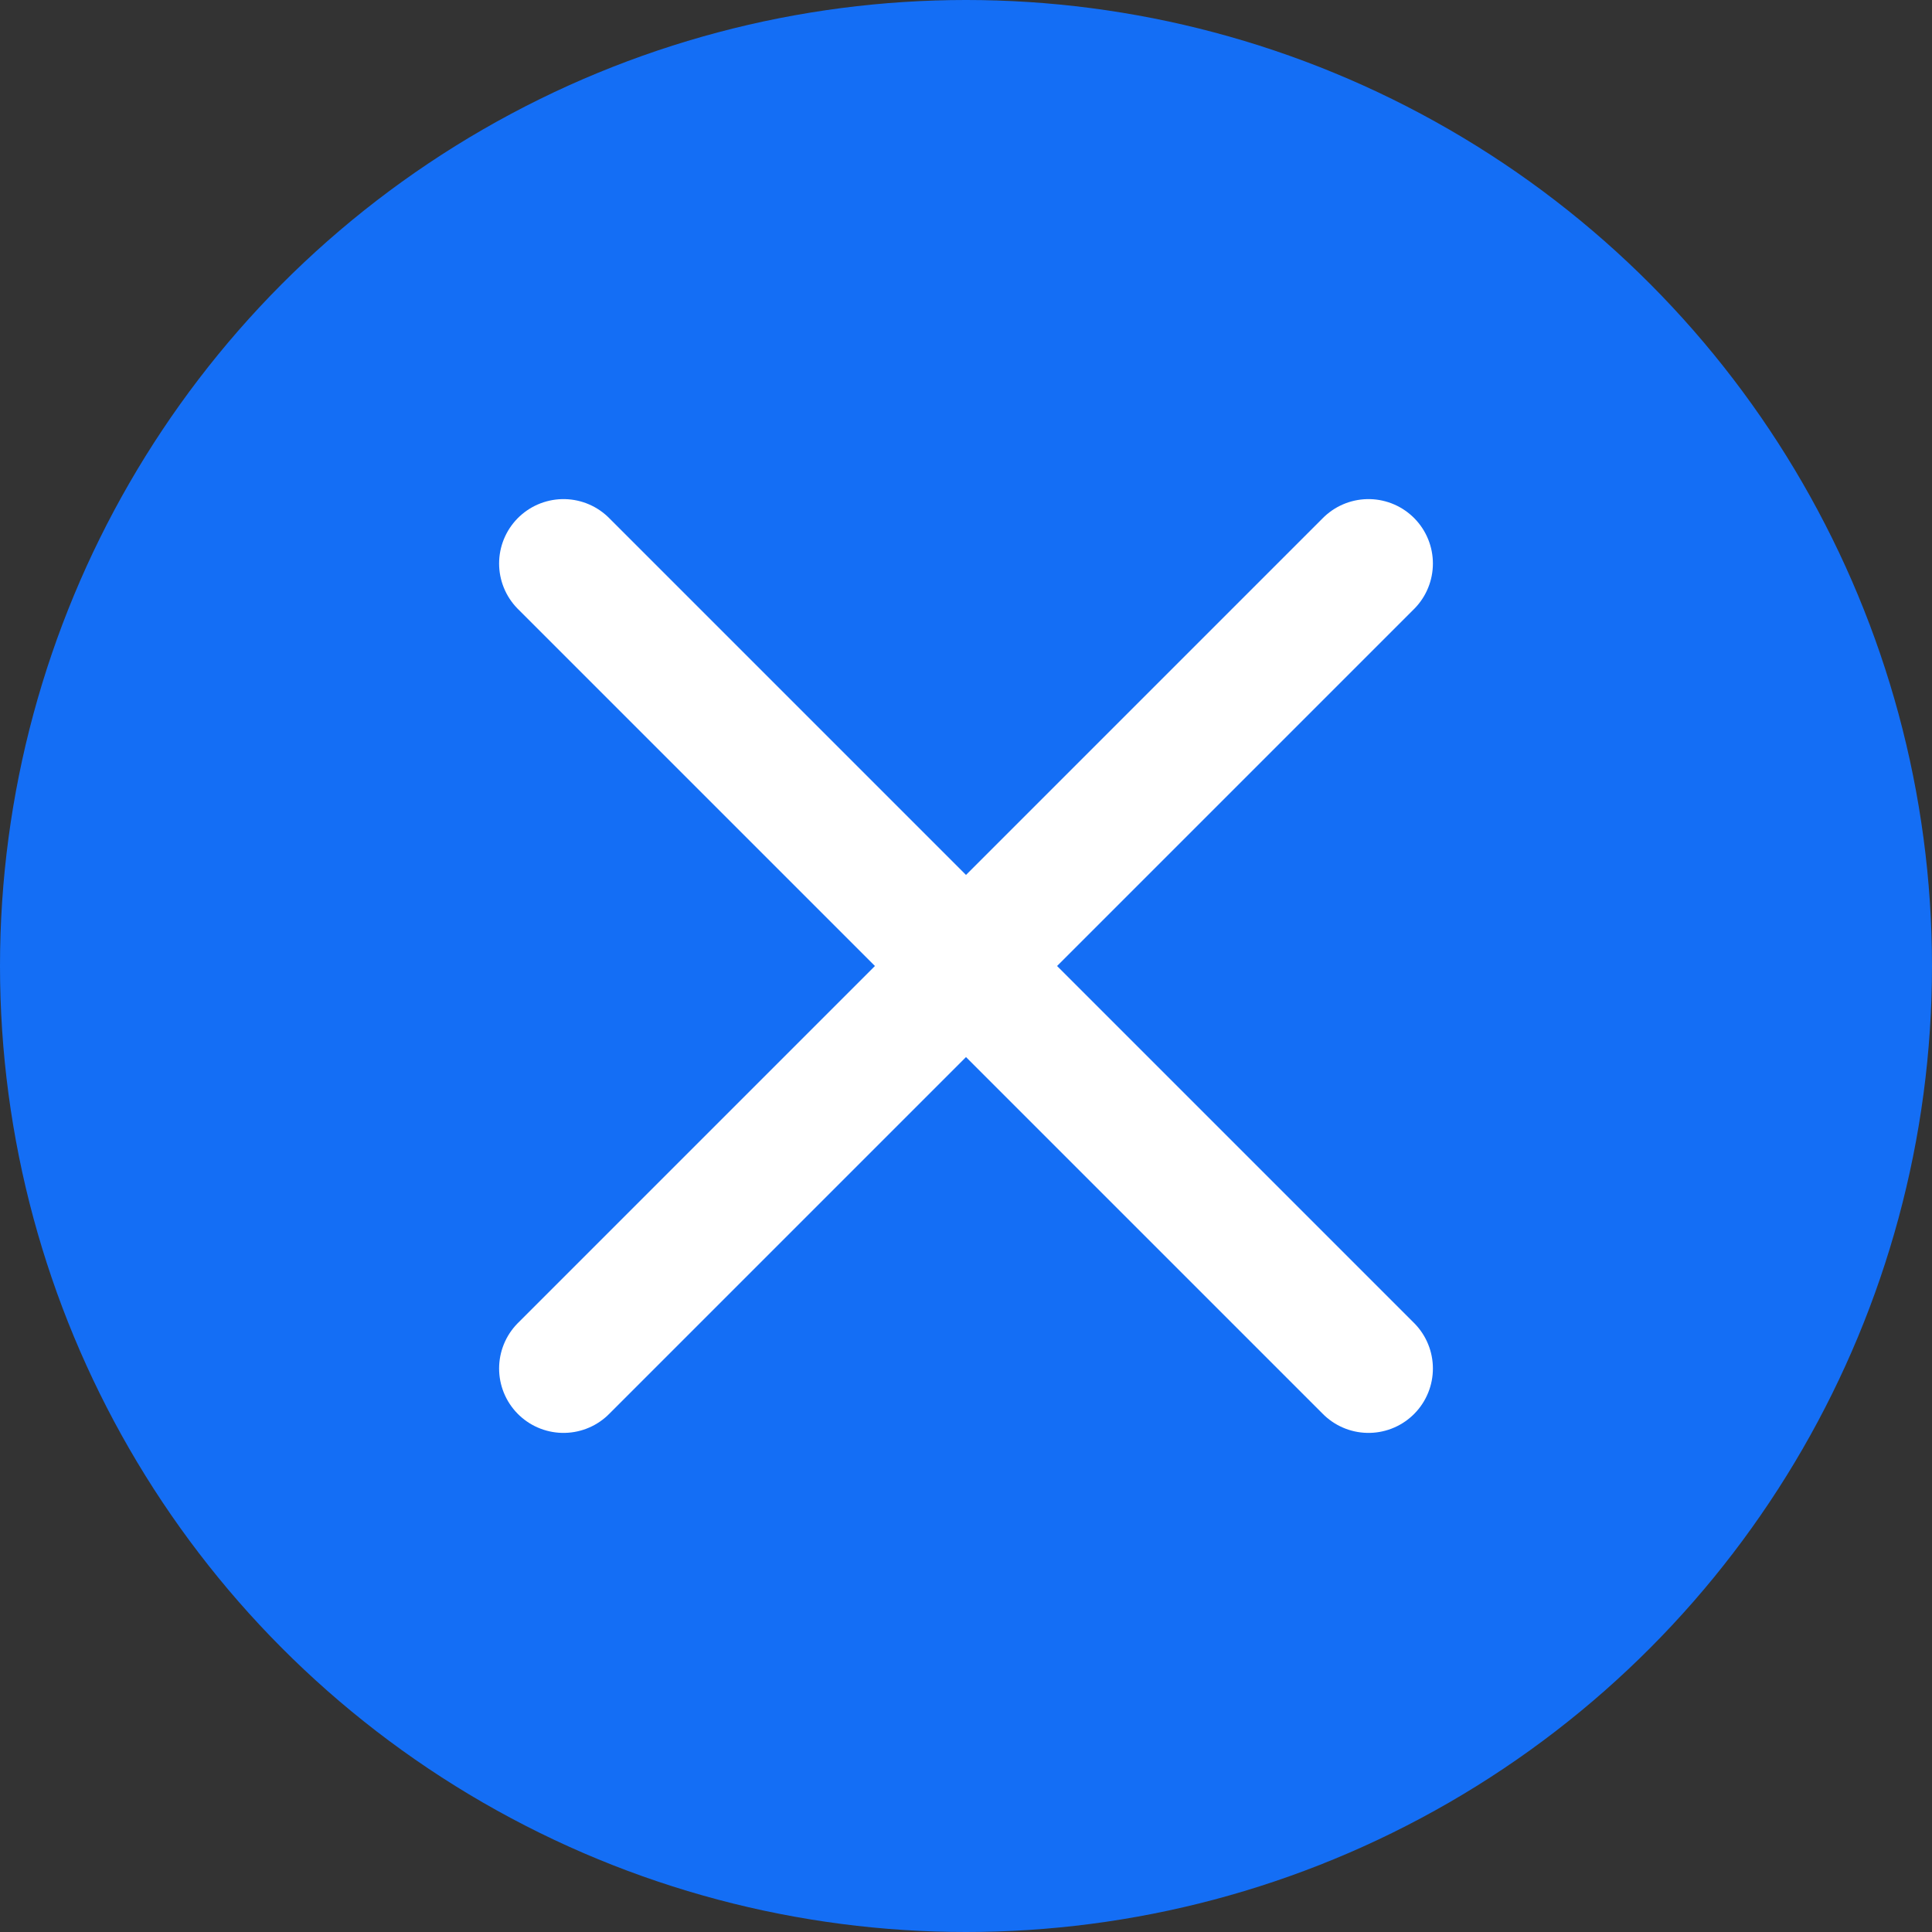
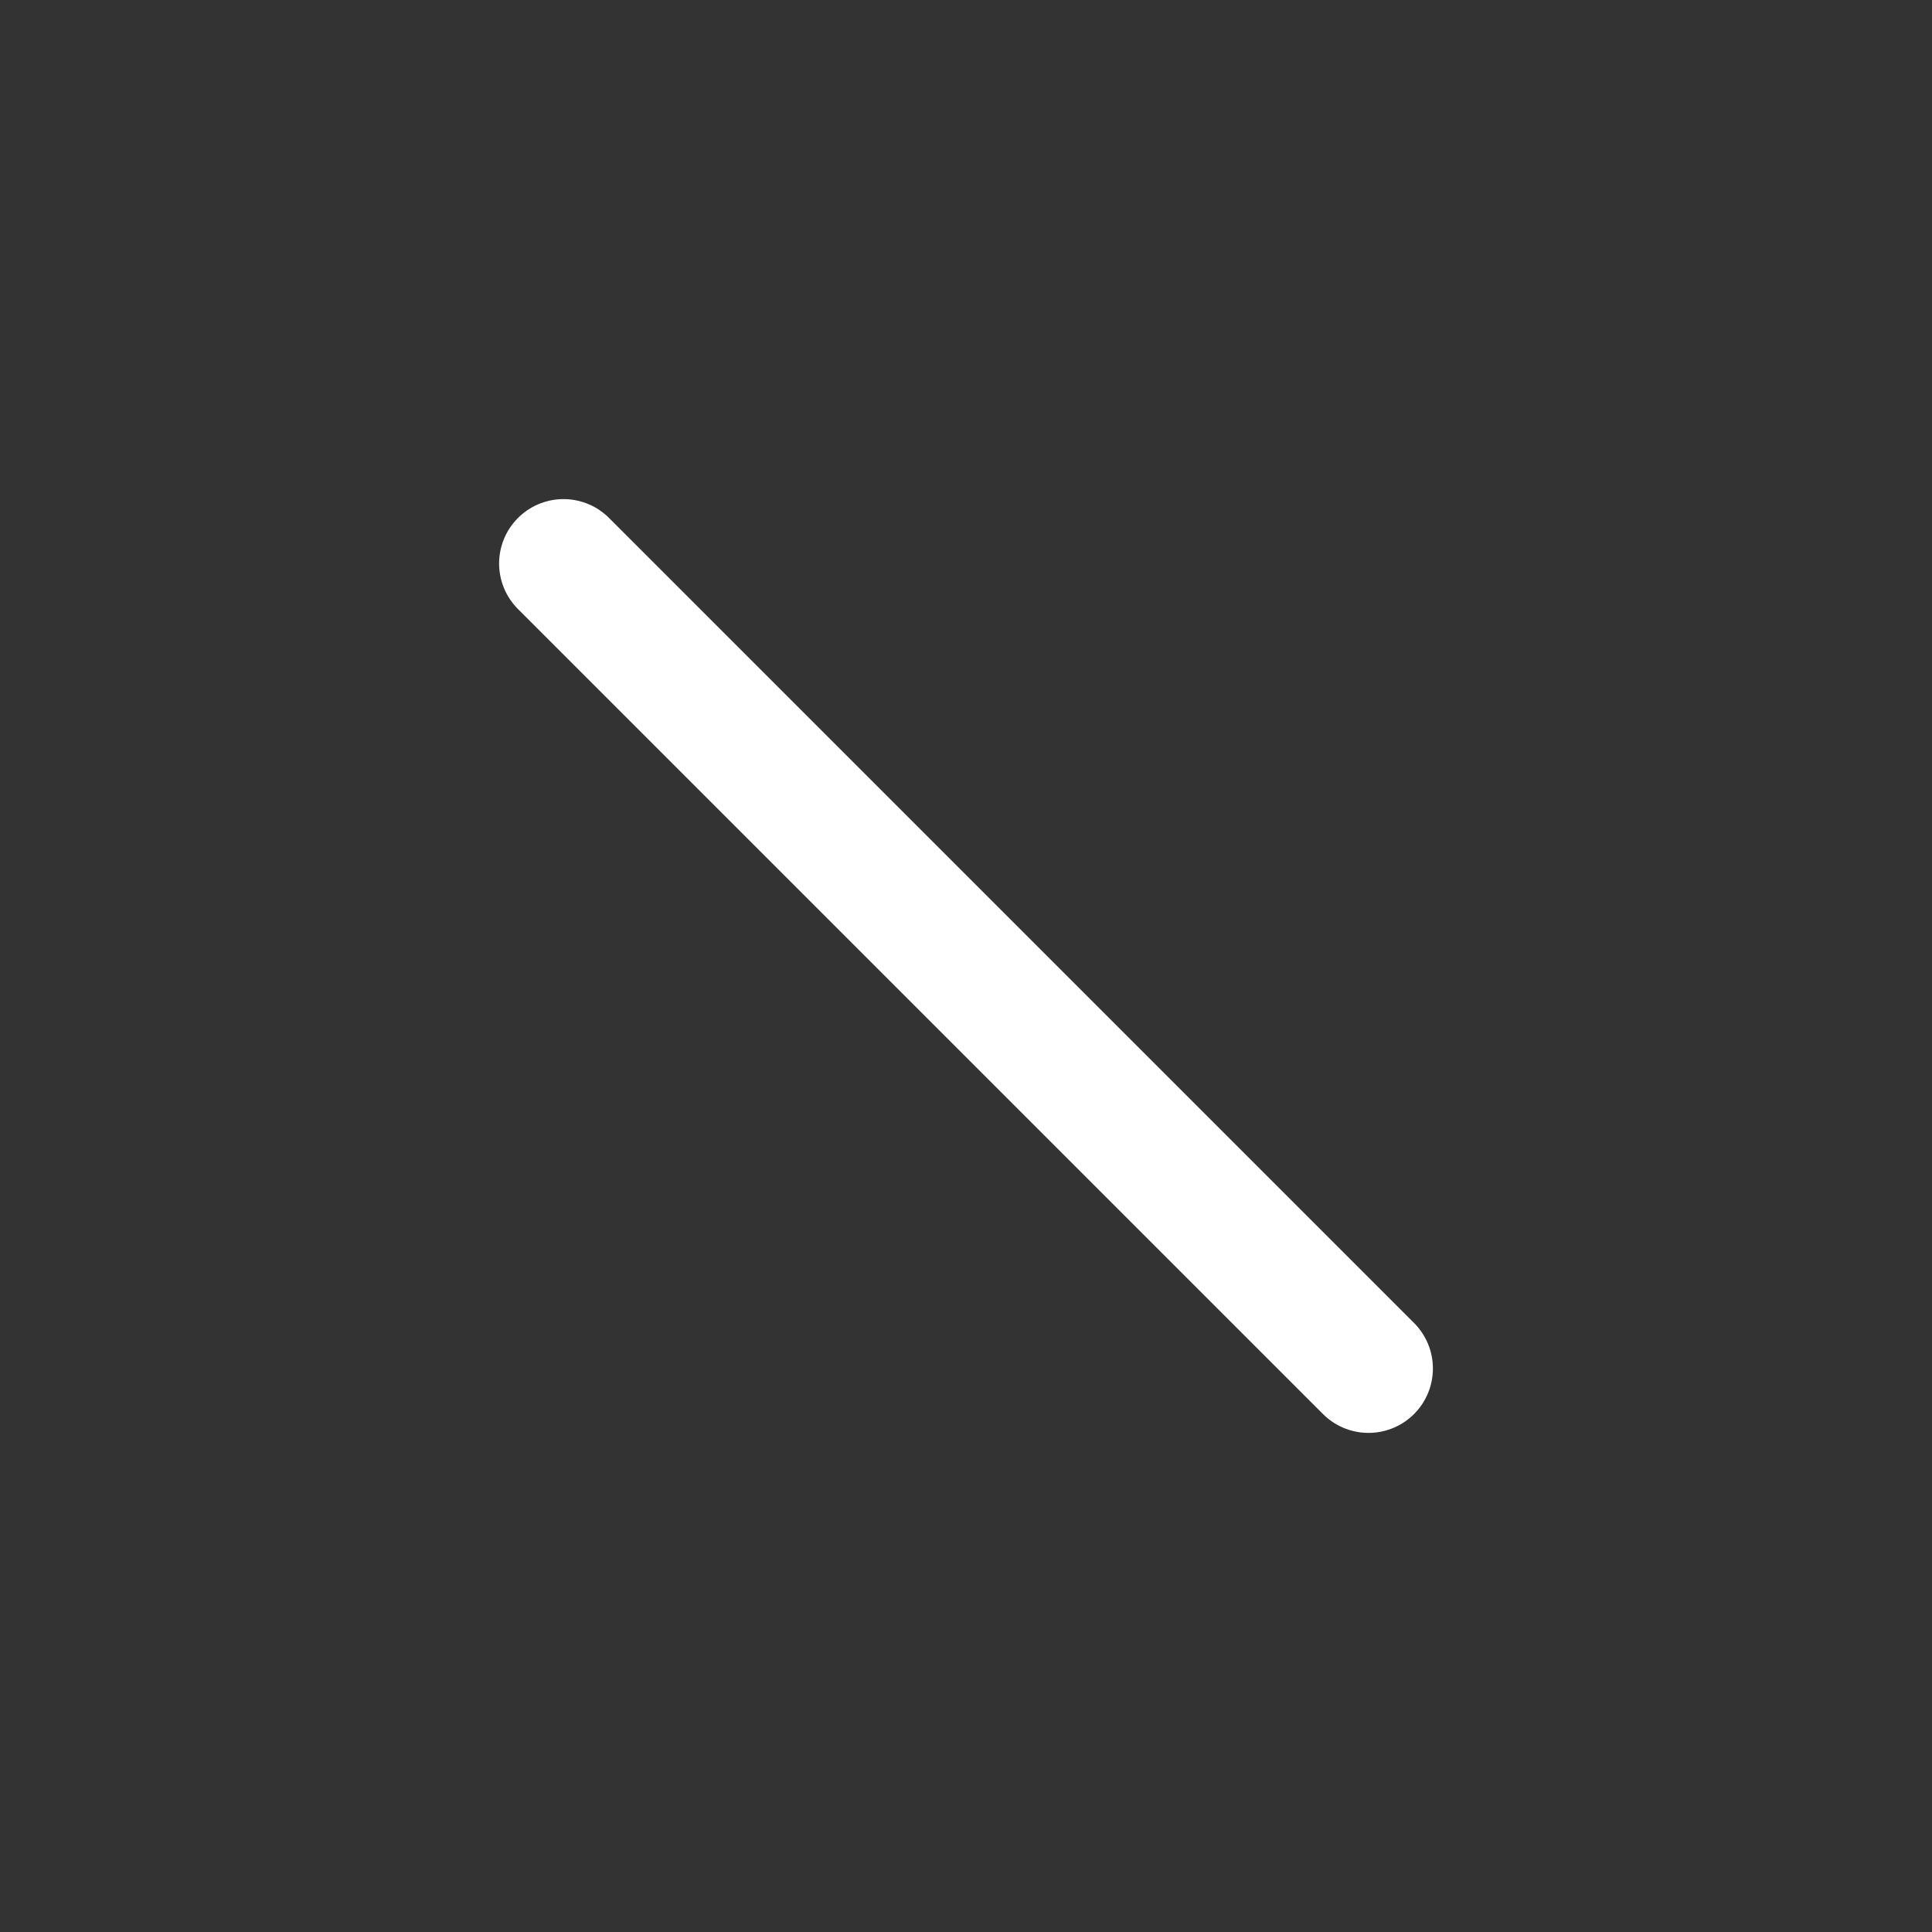
<svg xmlns="http://www.w3.org/2000/svg" width="60" height="60" viewBox="0 0 60 60" fill="none">
  <rect x="0" y="0" width="60" height="60" fill="#333333" stroke="none" />
-   <circle cx="30" cy="30" r="30" fill="#146EF5" />
-   <path d="M42.5 17.5L17.5 42.5" stroke="white" stroke-width="4" stroke-linecap="round" />
  <path d="M17.5 17.5L42.5 42.5" stroke="white" stroke-width="4" stroke-linecap="round" />
</svg>